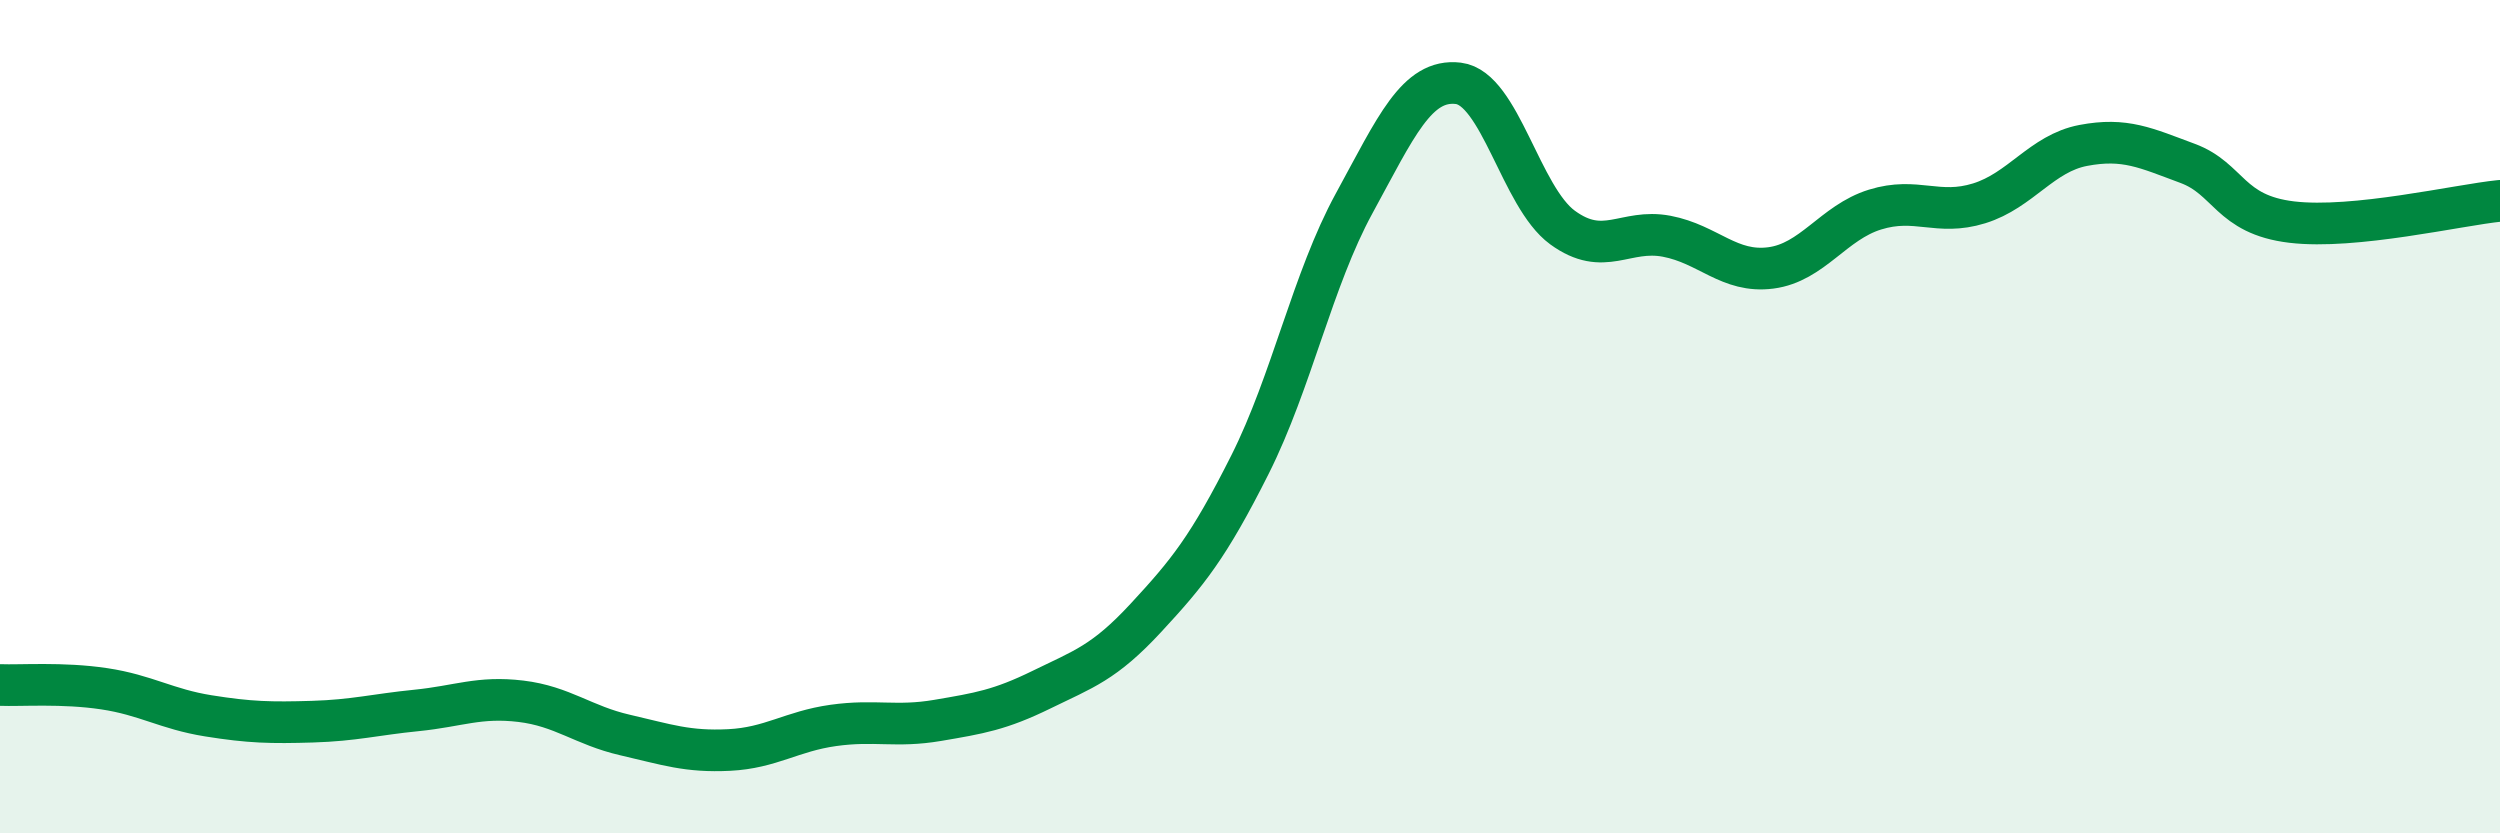
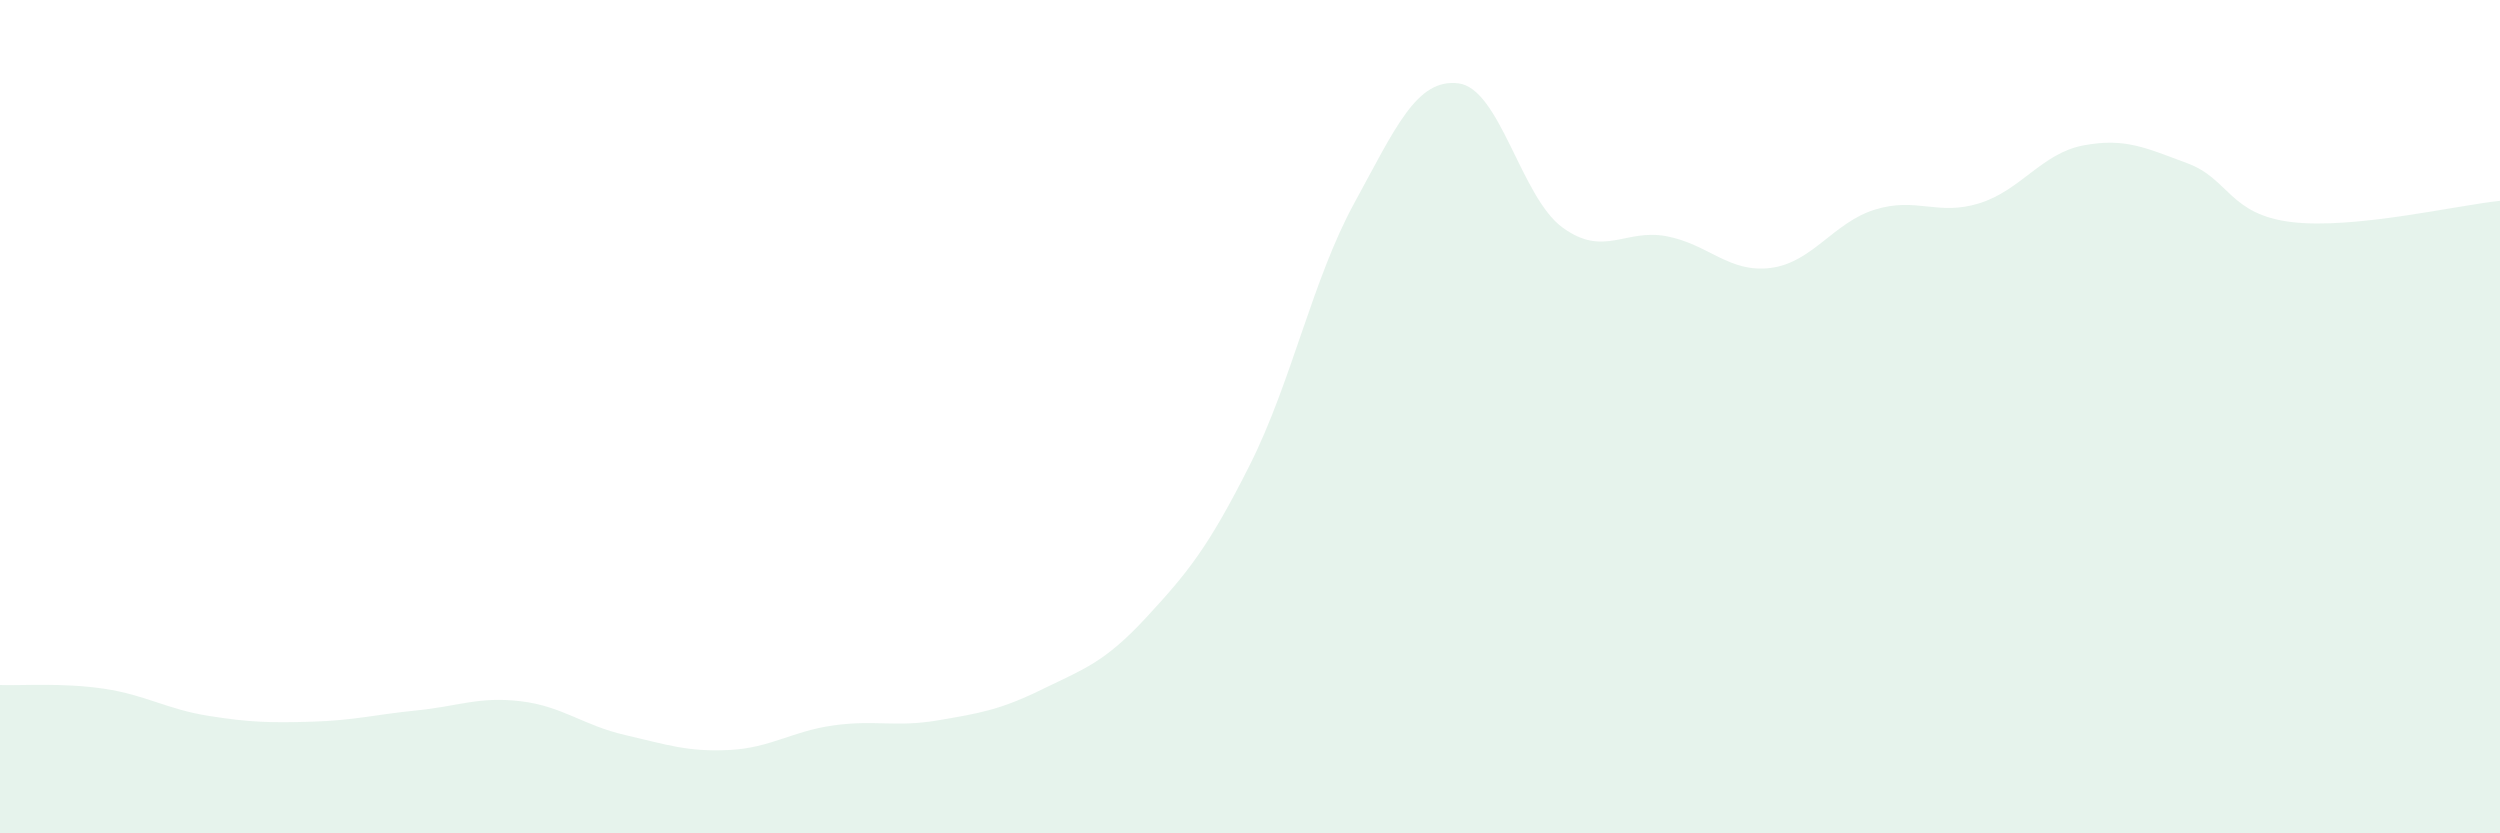
<svg xmlns="http://www.w3.org/2000/svg" width="60" height="20" viewBox="0 0 60 20">
  <path d="M 0,16.44 C 0.5,16.46 1.5,16.38 2.5,16.53 C 3.5,16.68 4,17.02 5,17.18 C 6,17.34 6.5,17.35 7.5,17.32 C 8.5,17.29 9,17.15 10,17.05 C 11,16.95 11.5,16.71 12.5,16.83 C 13.5,16.95 14,17.41 15,17.64 C 16,17.87 16.5,18.05 17.5,18 C 18.5,17.95 19,17.55 20,17.41 C 21,17.27 21.5,17.46 22.5,17.29 C 23.5,17.12 24,17.04 25,16.55 C 26,16.06 26.5,15.91 27.5,14.83 C 28.5,13.75 29,13.14 30,11.15 C 31,9.16 31.5,6.71 32.5,4.88 C 33.5,3.05 34,1.88 35,2 C 36,2.12 36.5,4.73 37.5,5.46 C 38.5,6.19 39,5.48 40,5.67 C 41,5.86 41.5,6.56 42.5,6.43 C 43.5,6.3 44,5.34 45,5.03 C 46,4.72 46.5,5.19 47.5,4.88 C 48.5,4.57 49,3.68 50,3.49 C 51,3.3 51.5,3.55 52.5,3.92 C 53.5,4.29 53.5,5.15 55,5.33 C 56.5,5.51 59,4.92 60,4.82L60 20L0 20Z" fill="#008740" opacity="0.1" stroke-linecap="round" stroke-linejoin="round" />
-   <path d="M 0,16.44 C 0.5,16.46 1.5,16.38 2.5,16.53 C 3.5,16.68 4,17.02 5,17.18 C 6,17.34 6.5,17.35 7.5,17.32 C 8.5,17.29 9,17.15 10,17.05 C 11,16.95 11.5,16.71 12.5,16.83 C 13.5,16.95 14,17.41 15,17.64 C 16,17.87 16.5,18.05 17.5,18 C 18.5,17.95 19,17.55 20,17.41 C 21,17.27 21.5,17.46 22.5,17.29 C 23.5,17.12 24,17.04 25,16.55 C 26,16.06 26.5,15.91 27.5,14.83 C 28.5,13.75 29,13.14 30,11.15 C 31,9.16 31.5,6.71 32.5,4.88 C 33.5,3.05 34,1.88 35,2 C 36,2.12 36.5,4.73 37.5,5.46 C 38.5,6.19 39,5.48 40,5.67 C 41,5.86 41.5,6.56 42.5,6.43 C 43.5,6.3 44,5.34 45,5.03 C 46,4.72 46.5,5.19 47.5,4.88 C 48.5,4.57 49,3.68 50,3.49 C 51,3.3 51.5,3.55 52.5,3.92 C 53.5,4.29 53.5,5.15 55,5.33 C 56.5,5.51 59,4.92 60,4.82" stroke="#008740" stroke-width="1" fill="none" stroke-linecap="round" stroke-linejoin="round" />
</svg>